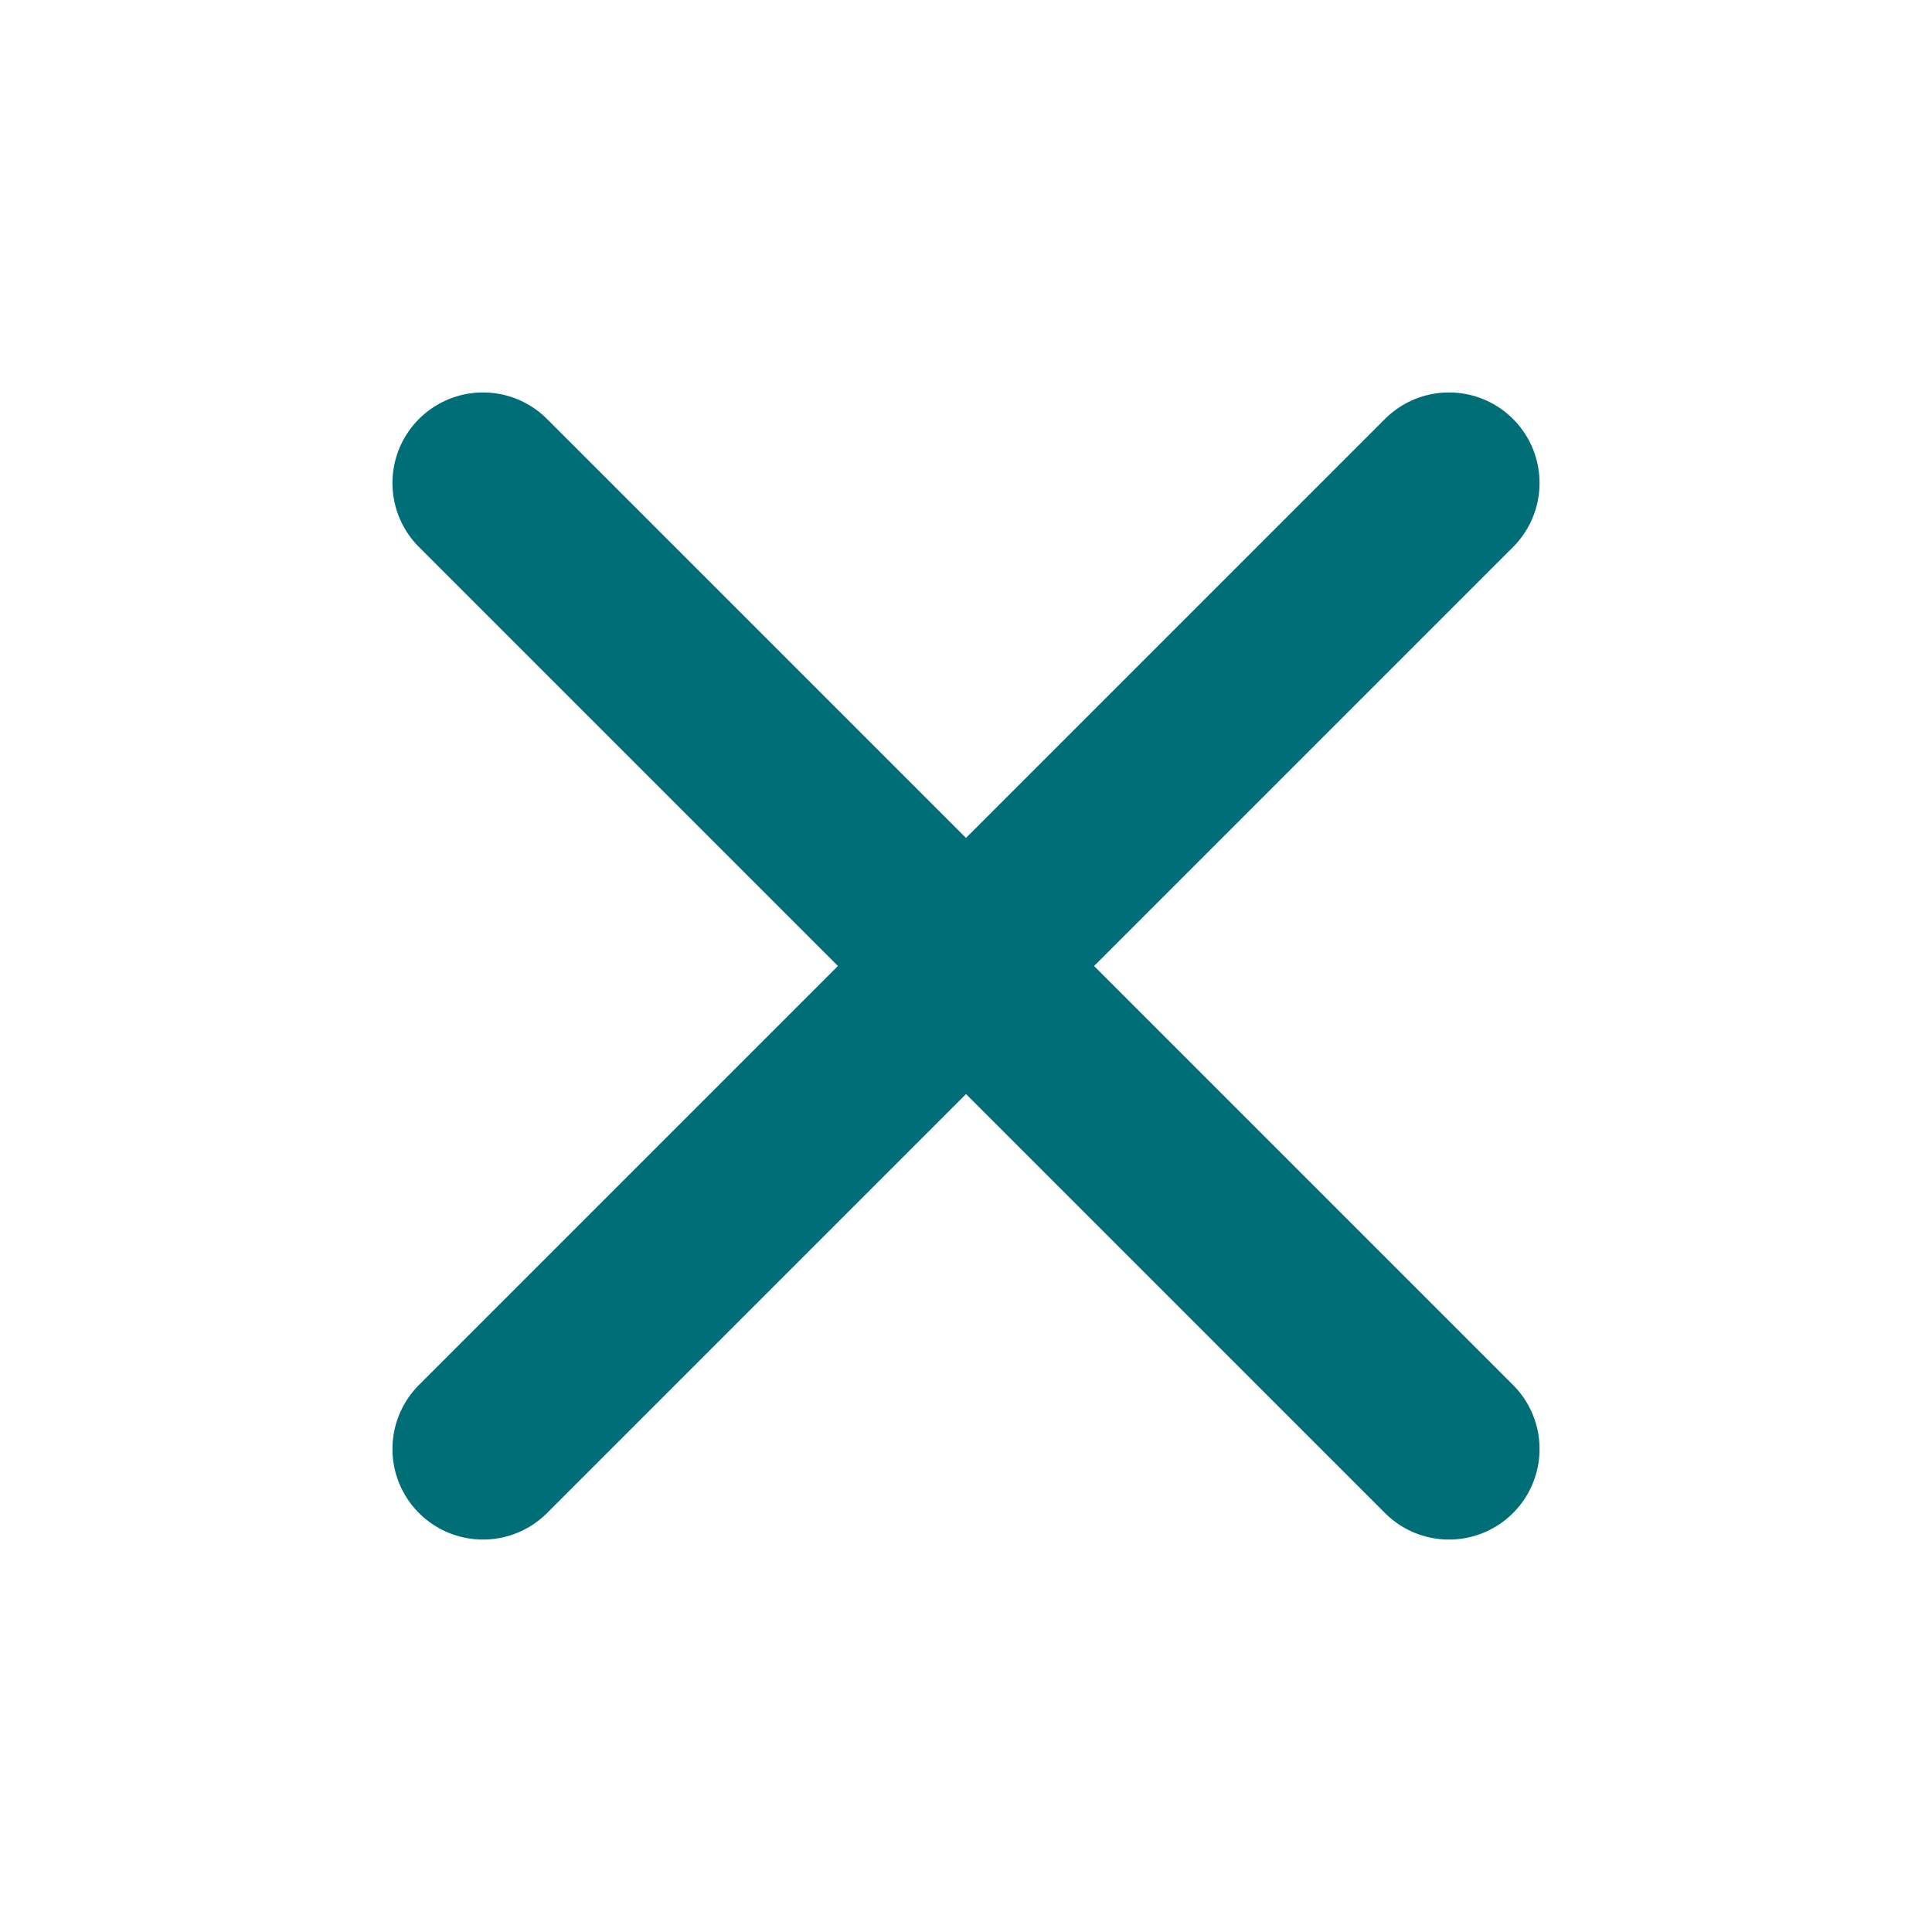
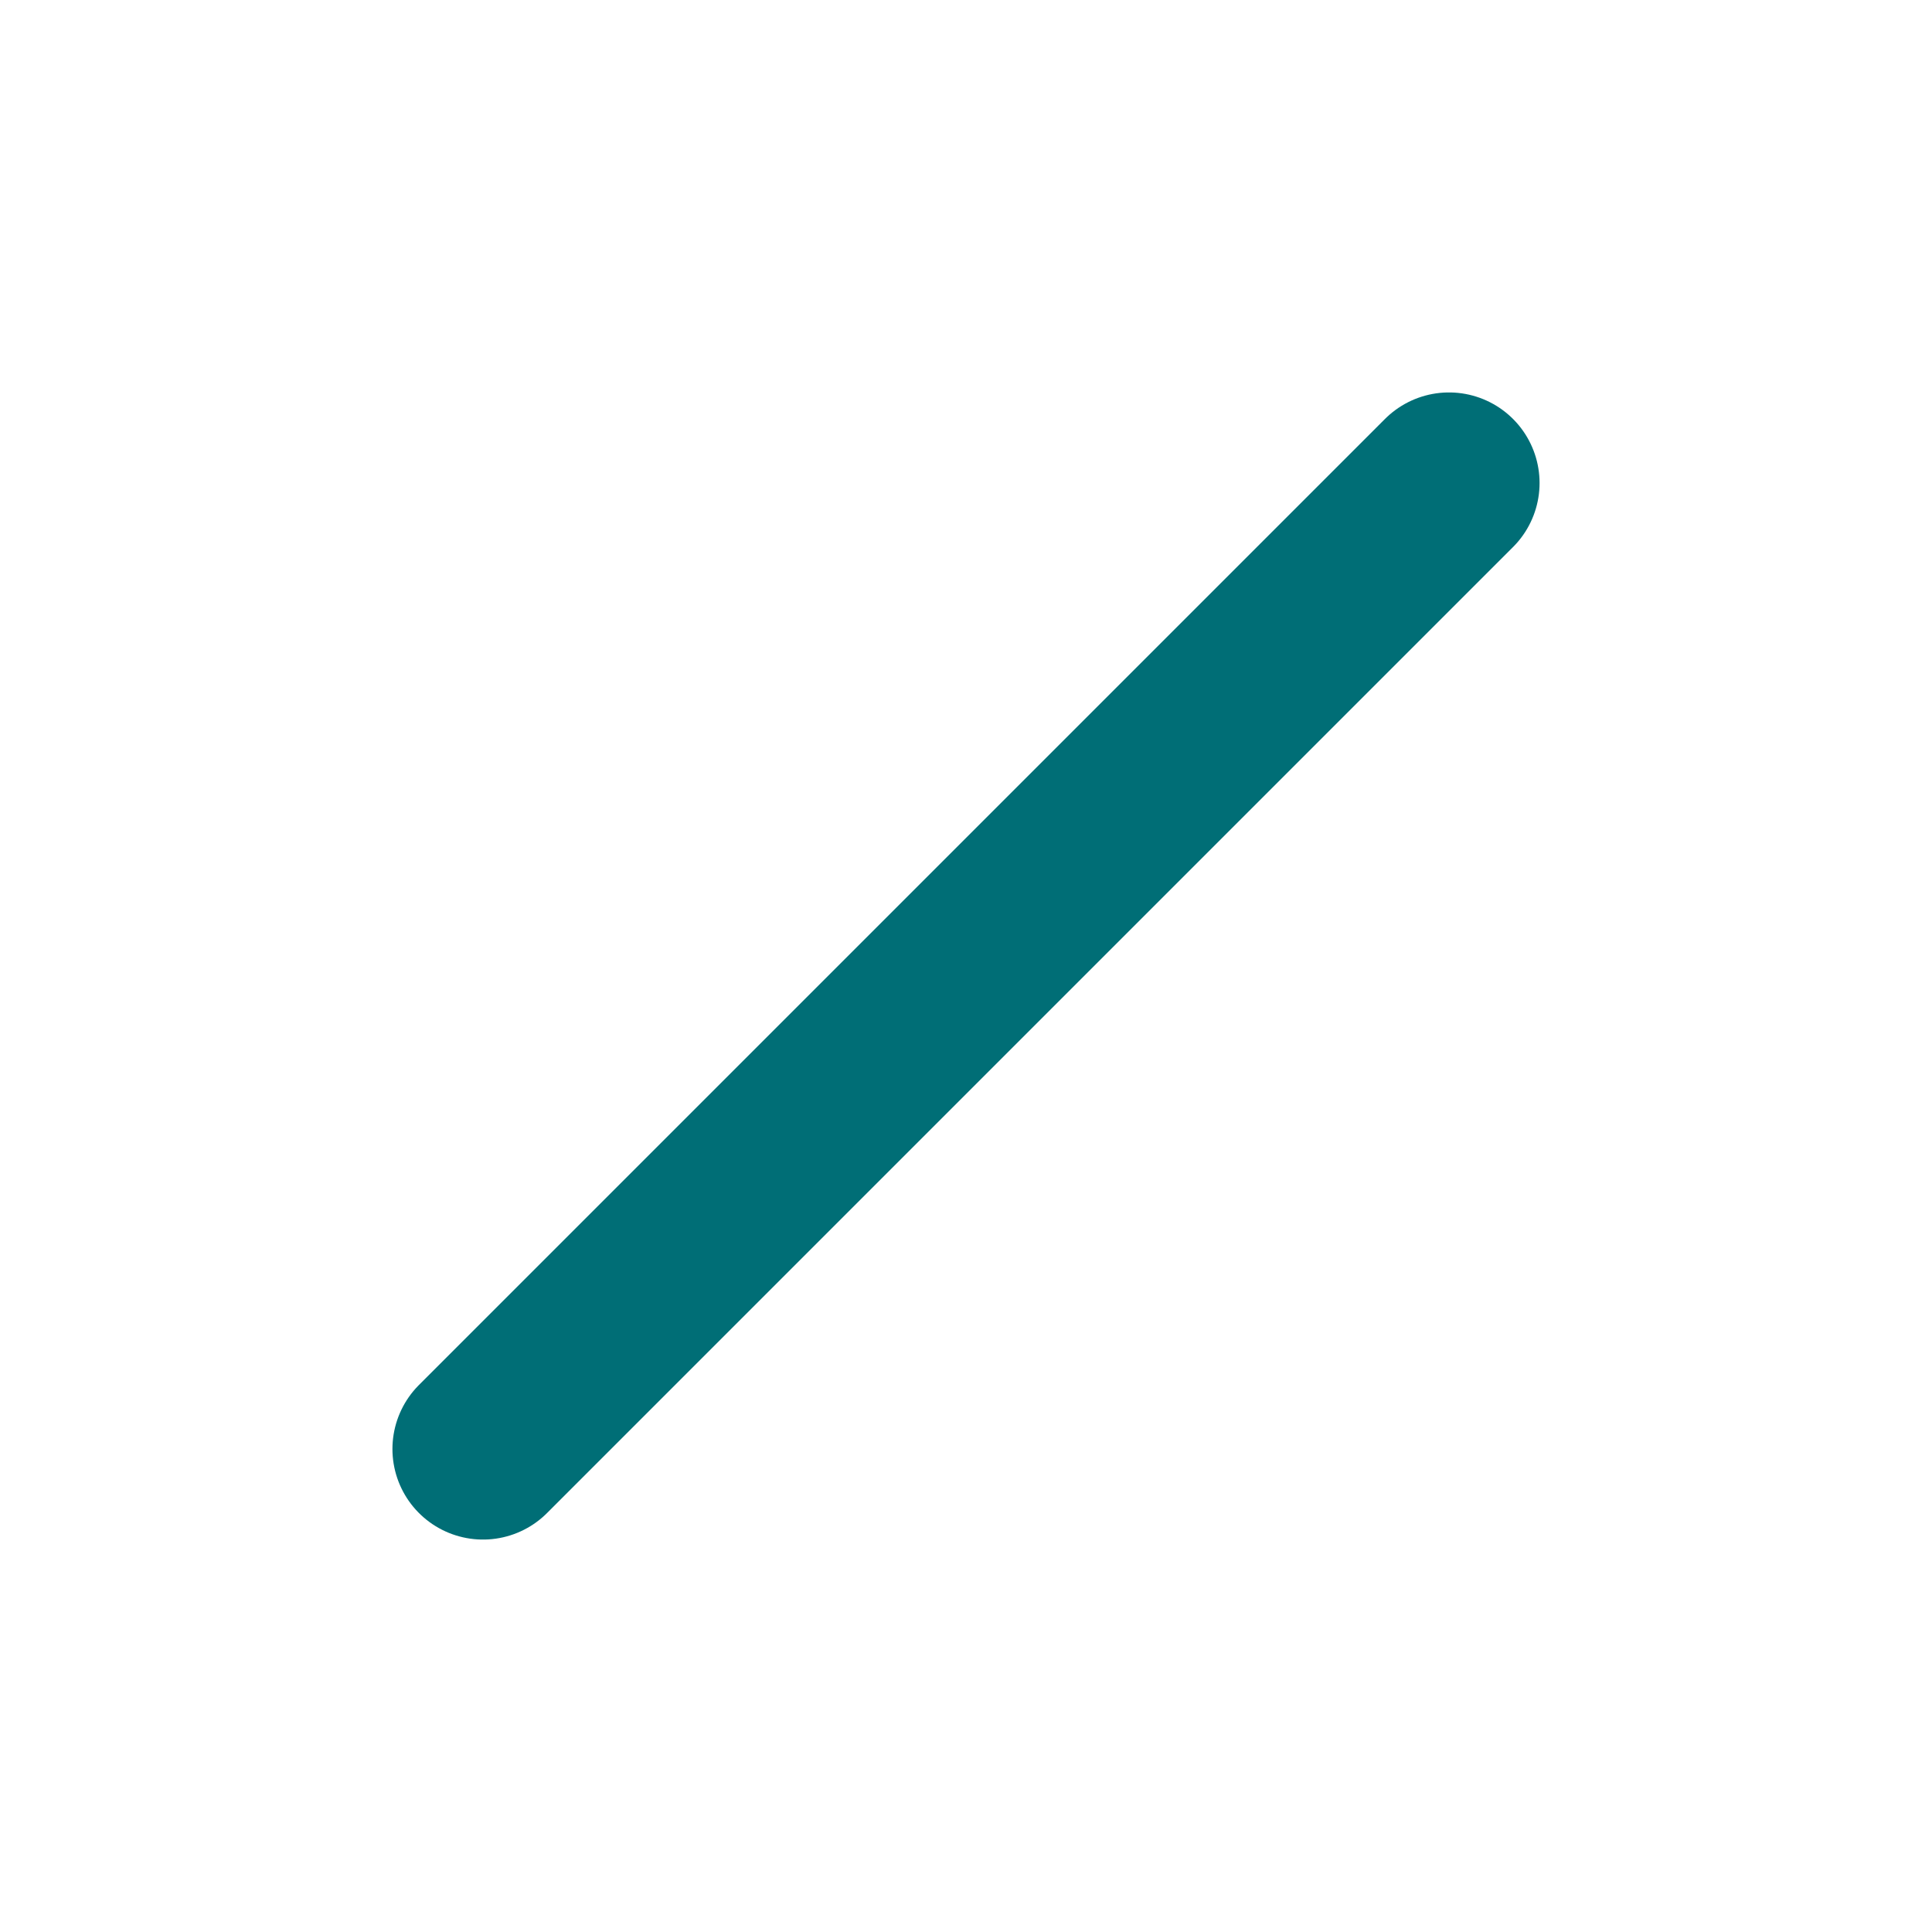
<svg xmlns="http://www.w3.org/2000/svg" width="16" height="16" viewBox="0 0 16 16" fill="none">
-   <path d="M4 4L12 12" stroke="#006E76" stroke-width="1.5" stroke-linecap="round" stroke-linejoin="round" />
  <path d="M12 4L4 12" stroke="#006E76" stroke-width="1.5" stroke-linecap="round" stroke-linejoin="round" />
</svg>